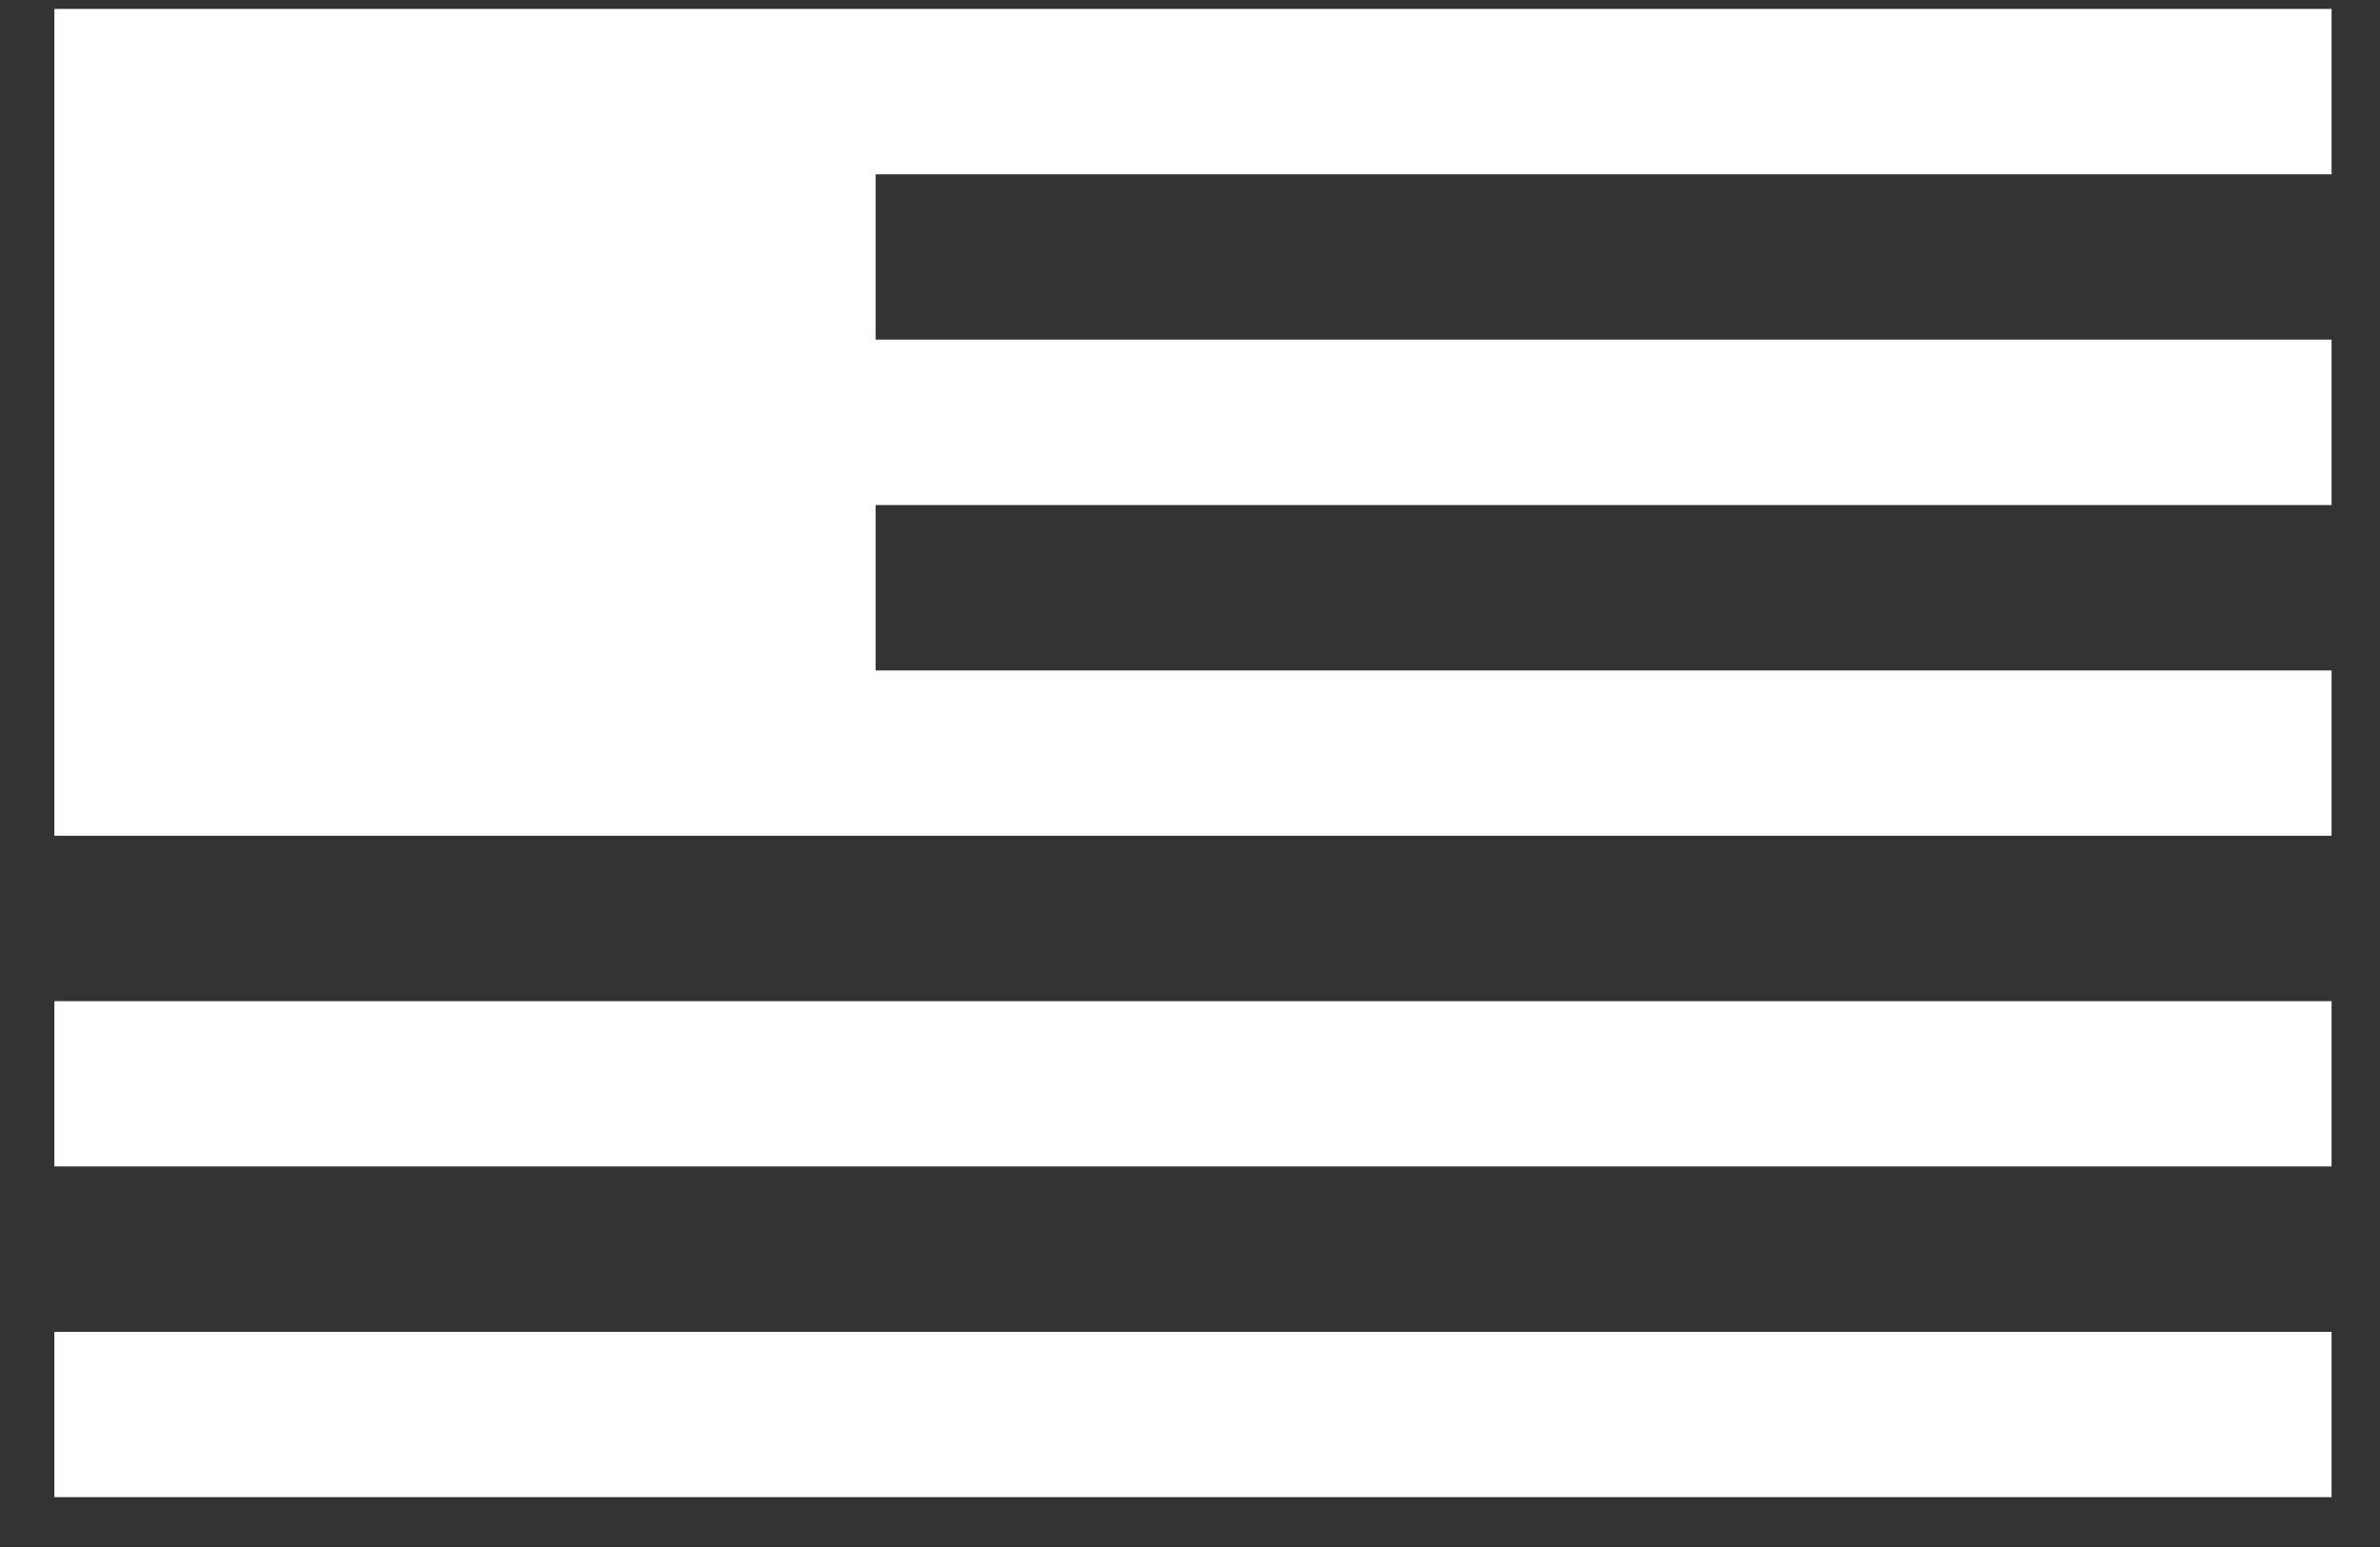
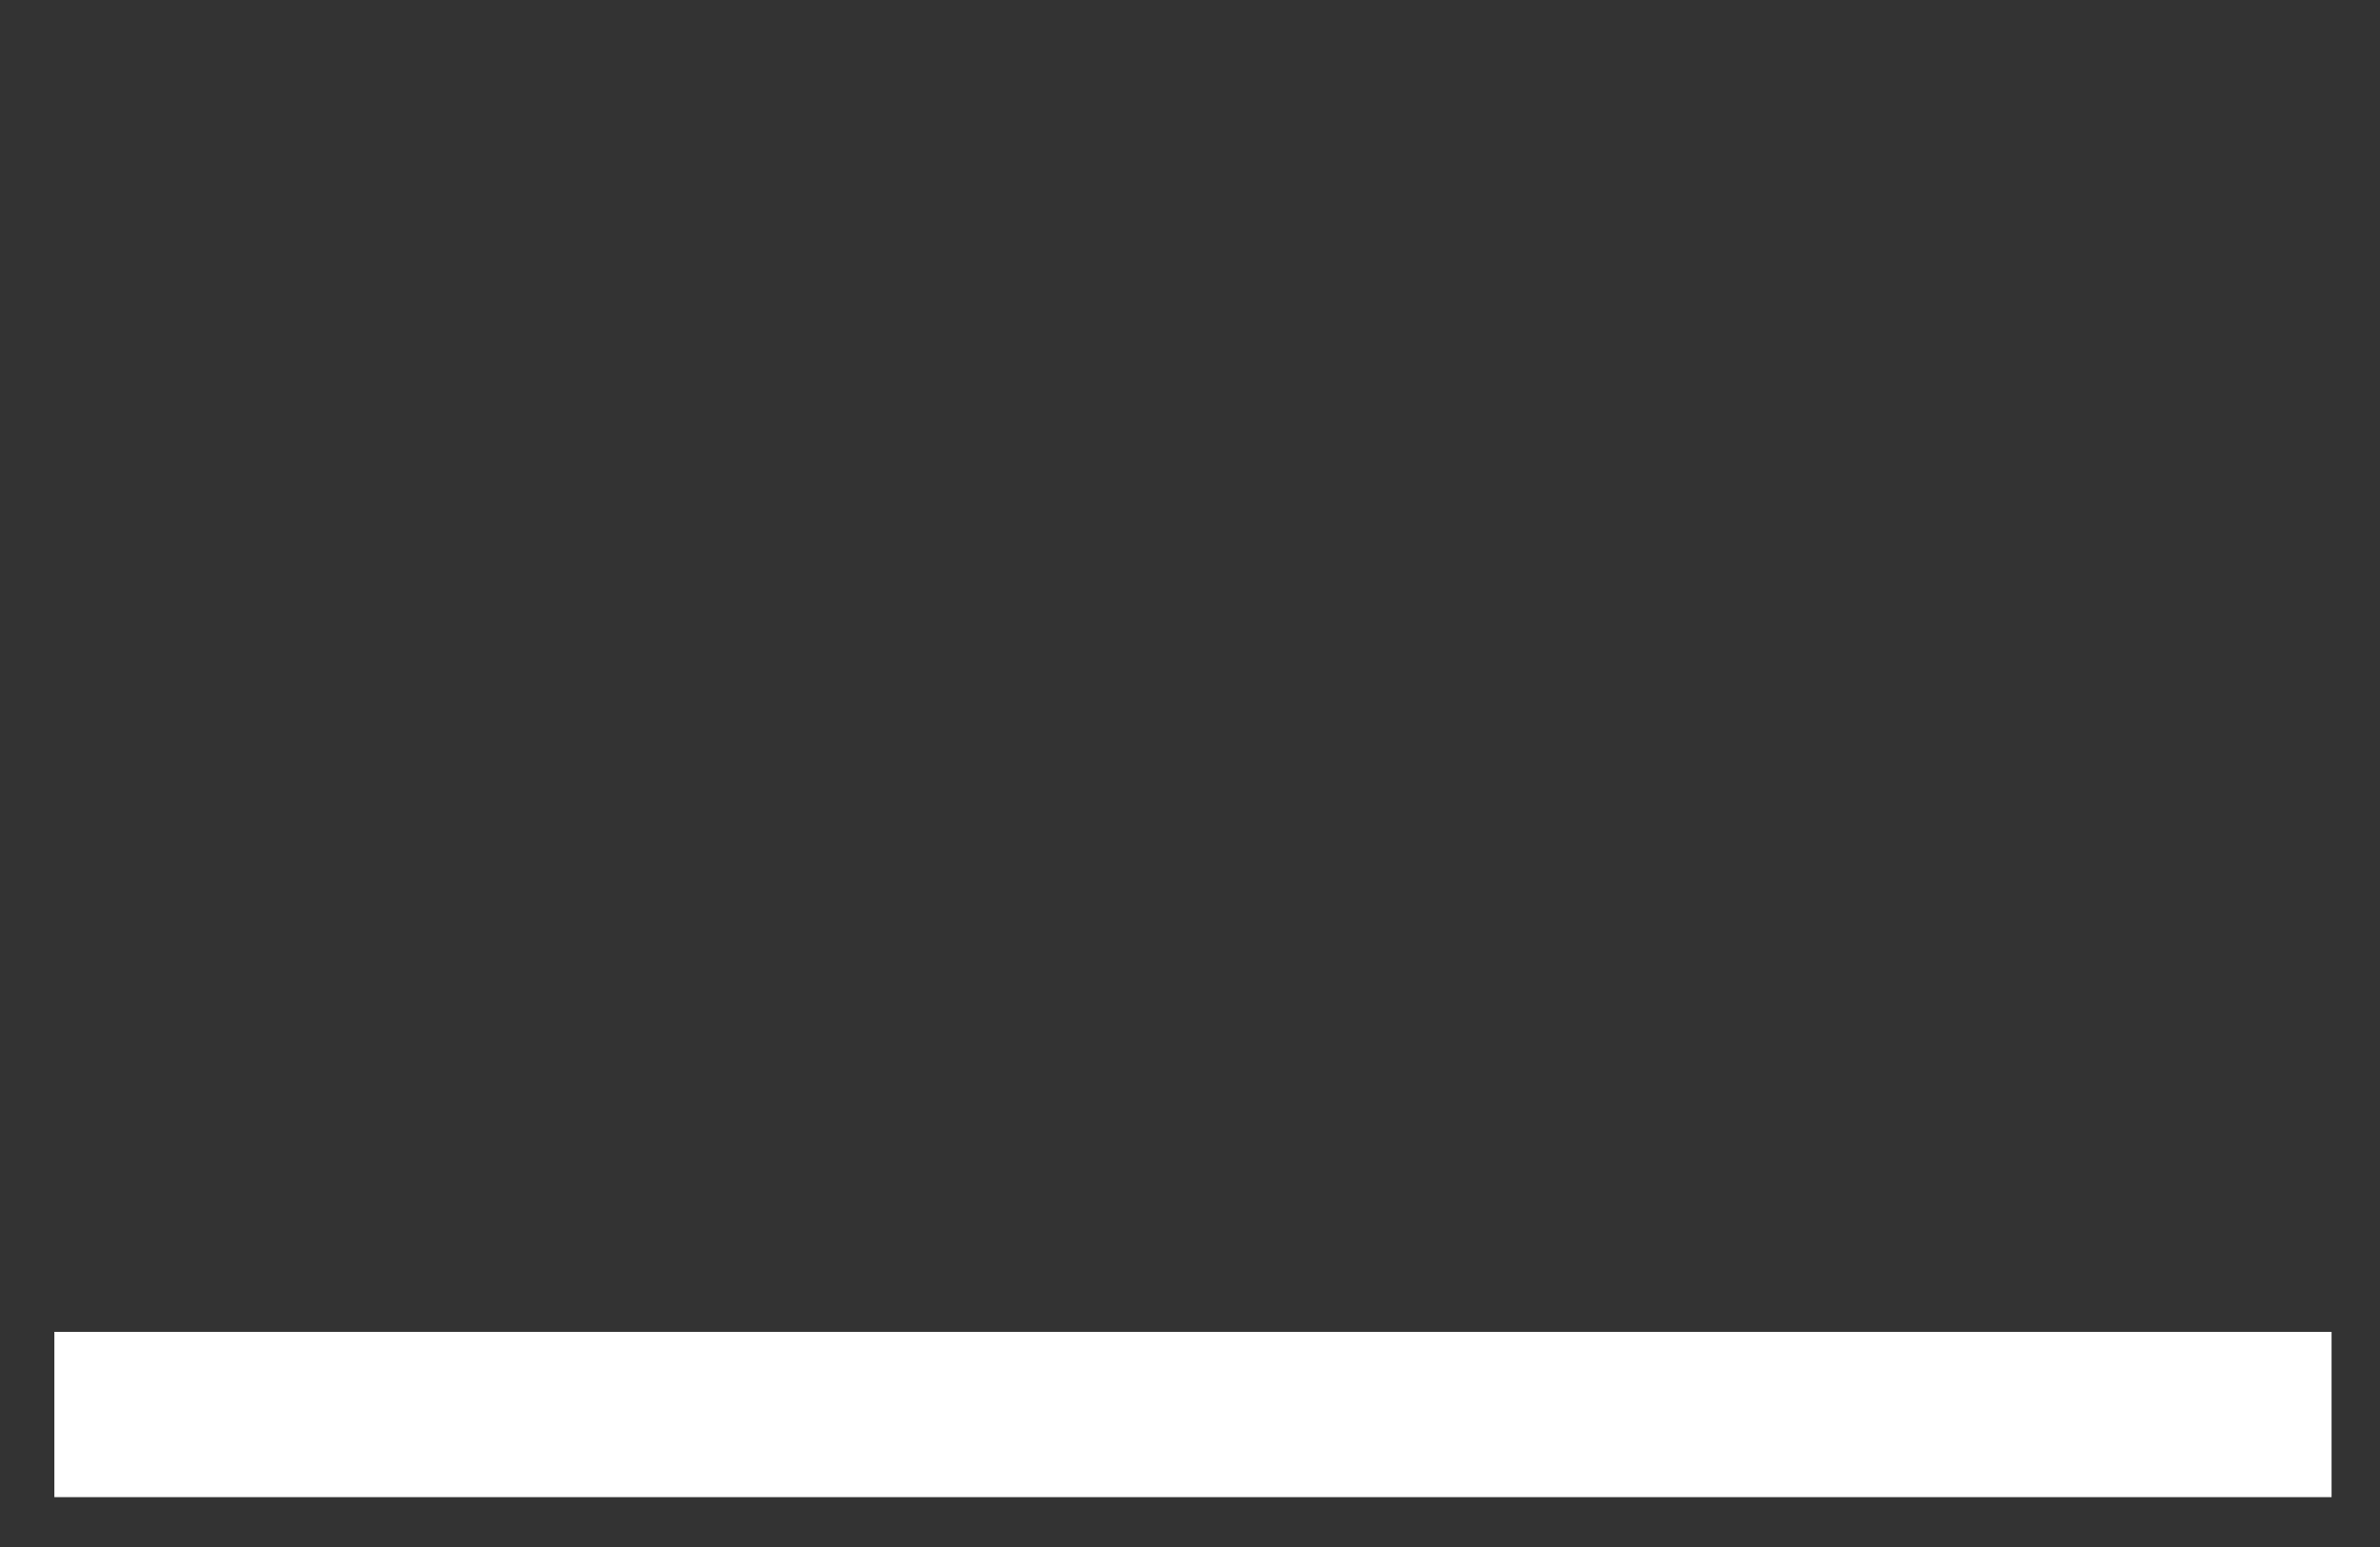
<svg xmlns="http://www.w3.org/2000/svg" width="20" height="13" viewBox="0 0 20 13" fill="none">
  <rect x="0" y="0" width="20" height="13" fill="#333333" stroke="none" />
-   <path d="M19.593 1.465V0.075H0.457V7.023H19.593V5.634H7.358V4.244H19.593V2.854H7.358V1.465H19.593Z" fill="white" />
-   <path d="M19.593 8.413H0.457V9.802H19.593V8.413Z" fill="white" />
  <path d="M19.593 11.192H0.457V12.581H19.593V11.192Z" fill="white" />
</svg>